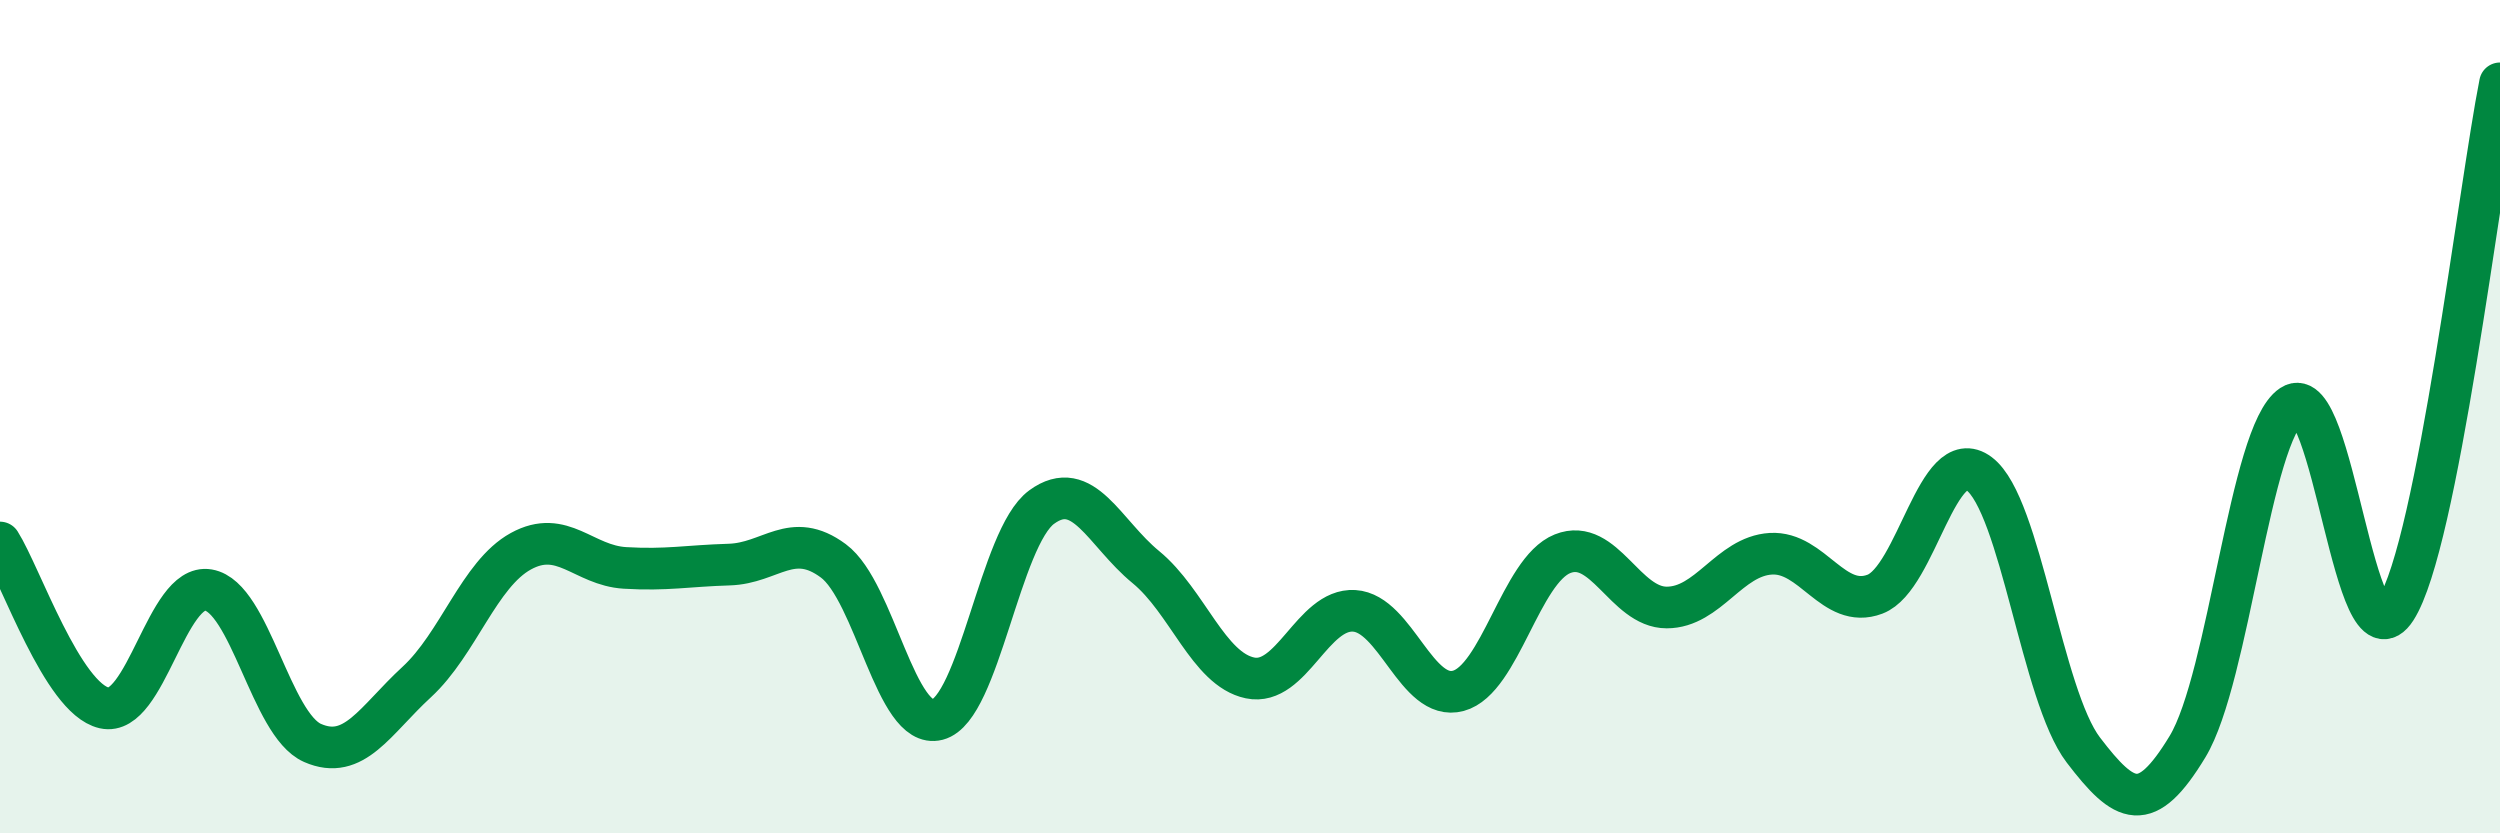
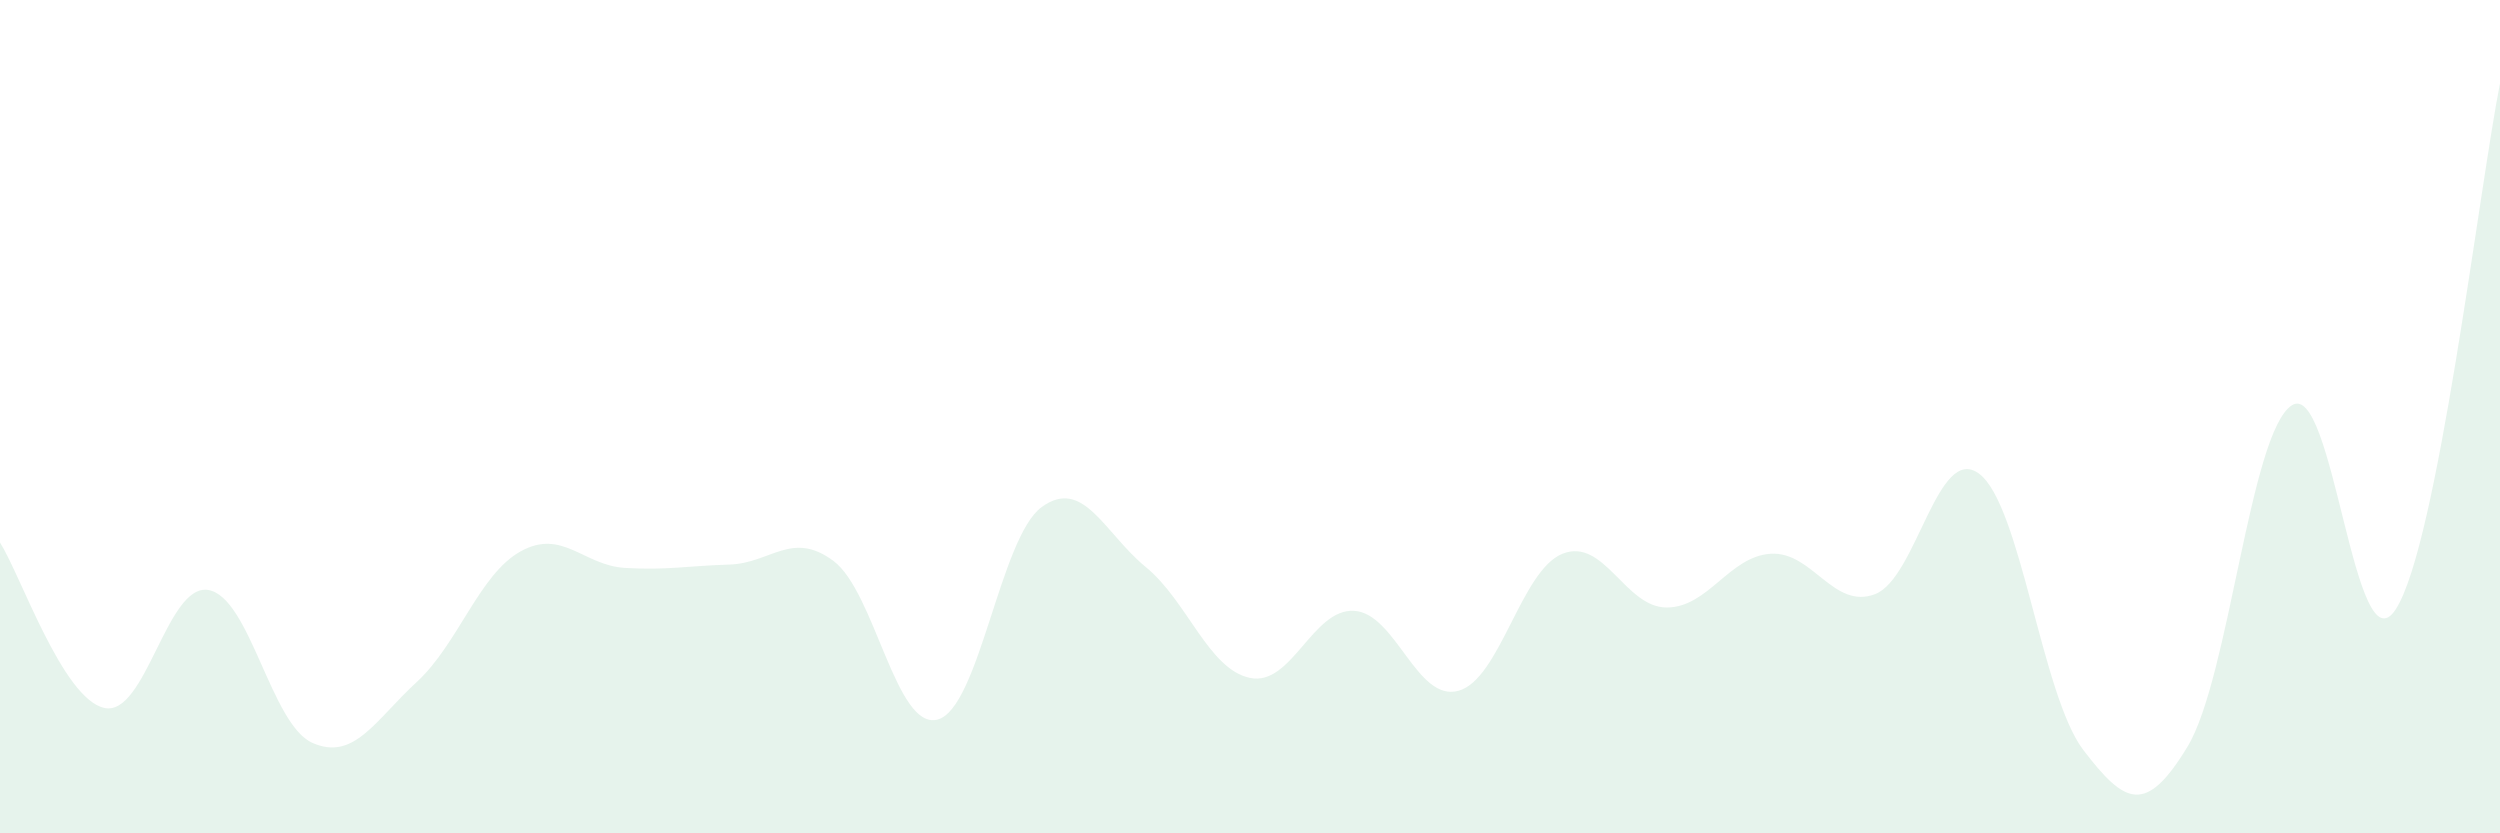
<svg xmlns="http://www.w3.org/2000/svg" width="60" height="20" viewBox="0 0 60 20">
  <path d="M 0,13.02 C 0.5,13.81 1.5,16.76 2.5,16.99 C 3.5,17.22 4,13.99 5,14.16 C 6,14.33 6.5,17.39 7.5,17.83 C 8.5,18.27 9,17.29 10,16.37 C 11,15.45 11.5,13.78 12.5,13.23 C 13.5,12.68 14,13.57 15,13.63 C 16,13.69 16.5,13.58 17.5,13.55 C 18.5,13.52 19,12.72 20,13.46 C 21,14.2 21.5,17.53 22.5,17.27 C 23.5,17.01 24,12.9 25,12.17 C 26,11.44 26.5,12.79 27.5,13.61 C 28.5,14.43 29,16.06 30,16.27 C 31,16.48 31.5,14.6 32.5,14.66 C 33.5,14.72 34,16.85 35,16.58 C 36,16.31 36.5,13.69 37.5,13.29 C 38.5,12.89 39,14.58 40,14.58 C 41,14.58 41.5,13.35 42.5,13.29 C 43.5,13.23 44,14.64 45,14.26 C 46,13.88 46.5,10.62 47.5,11.37 C 48.5,12.12 49,16.69 50,18 C 51,19.31 51.5,19.57 52.5,17.92 C 53.5,16.27 54,10.39 55,9.73 C 56,9.07 56.5,16.17 57.5,14.62 C 58.5,13.07 59.5,4.52 60,2L60 20L0 20Z" fill="#008740" opacity="0.1" stroke-linecap="round" stroke-linejoin="round" />
-   <path d="M 0,13.02 C 0.5,13.81 1.5,16.76 2.5,16.99 C 3.5,17.22 4,13.99 5,14.16 C 6,14.33 6.5,17.39 7.5,17.83 C 8.5,18.27 9,17.29 10,16.37 C 11,15.45 11.5,13.78 12.5,13.23 C 13.5,12.68 14,13.57 15,13.63 C 16,13.69 16.5,13.58 17.5,13.55 C 18.5,13.52 19,12.72 20,13.46 C 21,14.2 21.5,17.53 22.5,17.27 C 23.5,17.01 24,12.9 25,12.17 C 26,11.44 26.5,12.79 27.5,13.61 C 28.5,14.43 29,16.06 30,16.27 C 31,16.48 31.5,14.6 32.5,14.66 C 33.5,14.72 34,16.85 35,16.58 C 36,16.31 36.5,13.69 37.5,13.29 C 38.5,12.89 39,14.58 40,14.58 C 41,14.58 41.5,13.35 42.5,13.29 C 43.5,13.23 44,14.64 45,14.26 C 46,13.88 46.5,10.62 47.5,11.37 C 48.5,12.12 49,16.69 50,18 C 51,19.31 51.5,19.57 52.5,17.92 C 53.5,16.27 54,10.39 55,9.73 C 56,9.07 56.5,16.17 57.5,14.62 C 58.5,13.07 59.5,4.52 60,2" stroke="#008740" stroke-width="1" fill="none" stroke-linecap="round" stroke-linejoin="round" />
</svg>